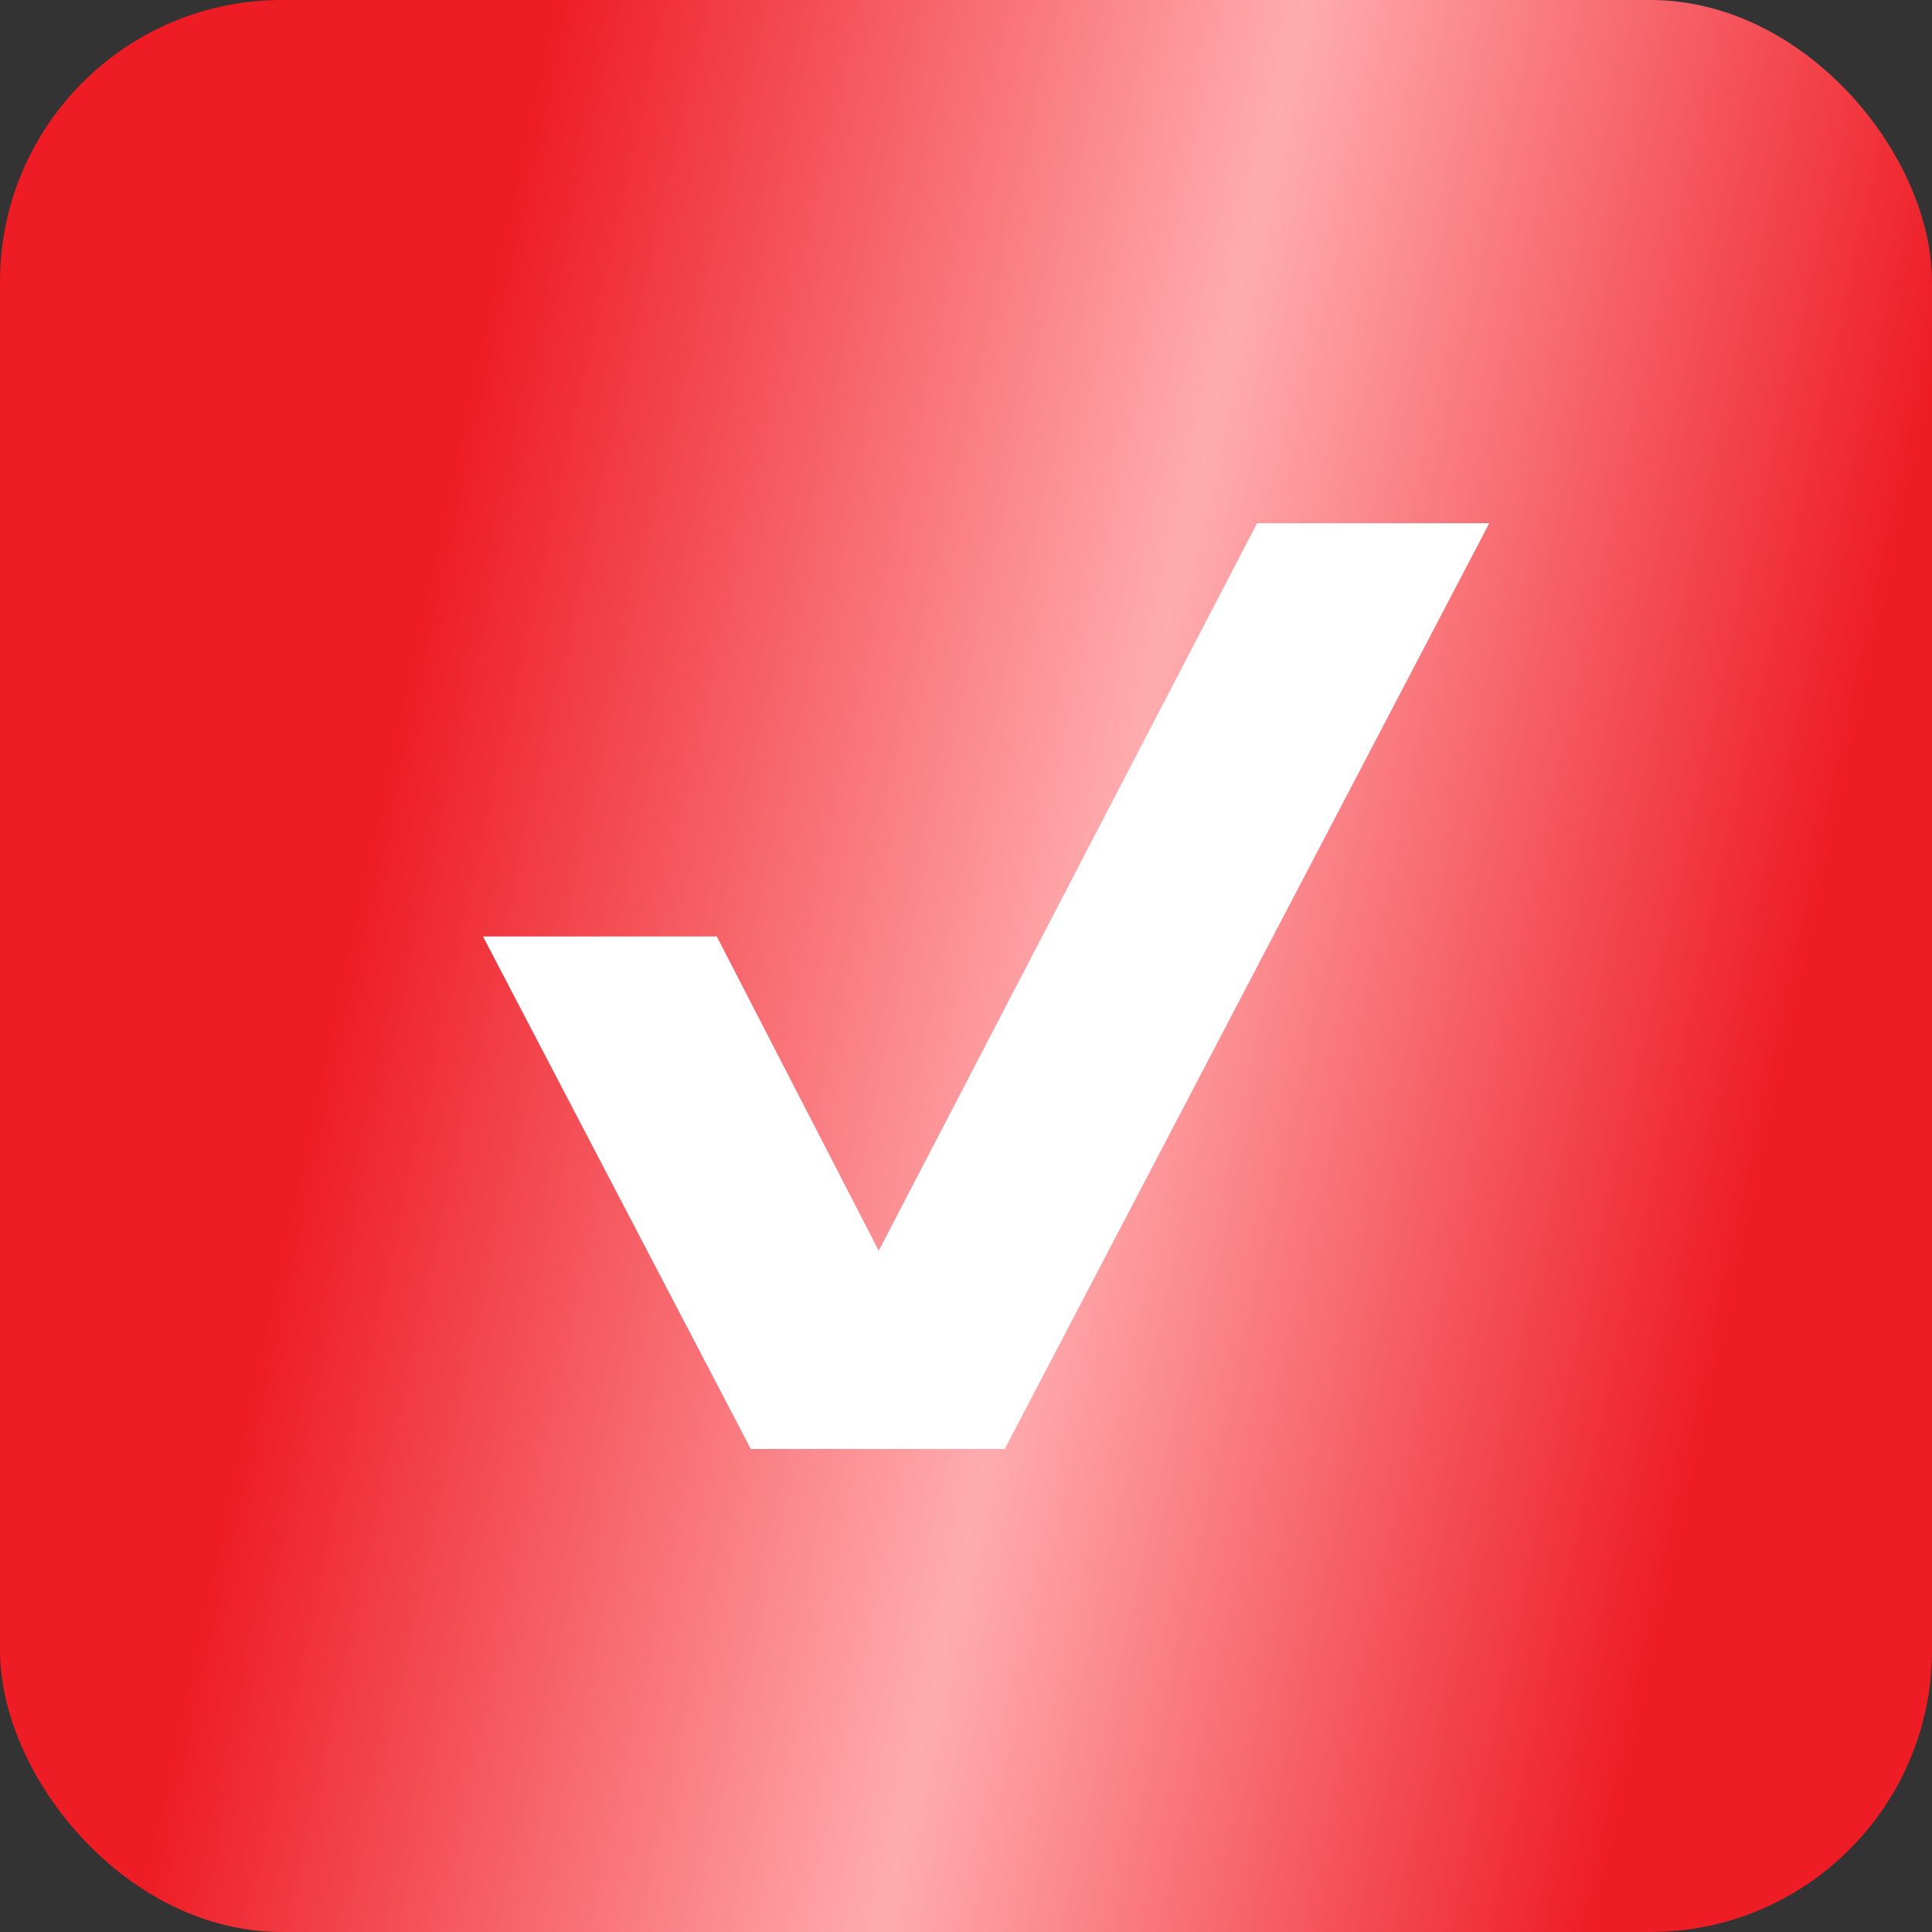
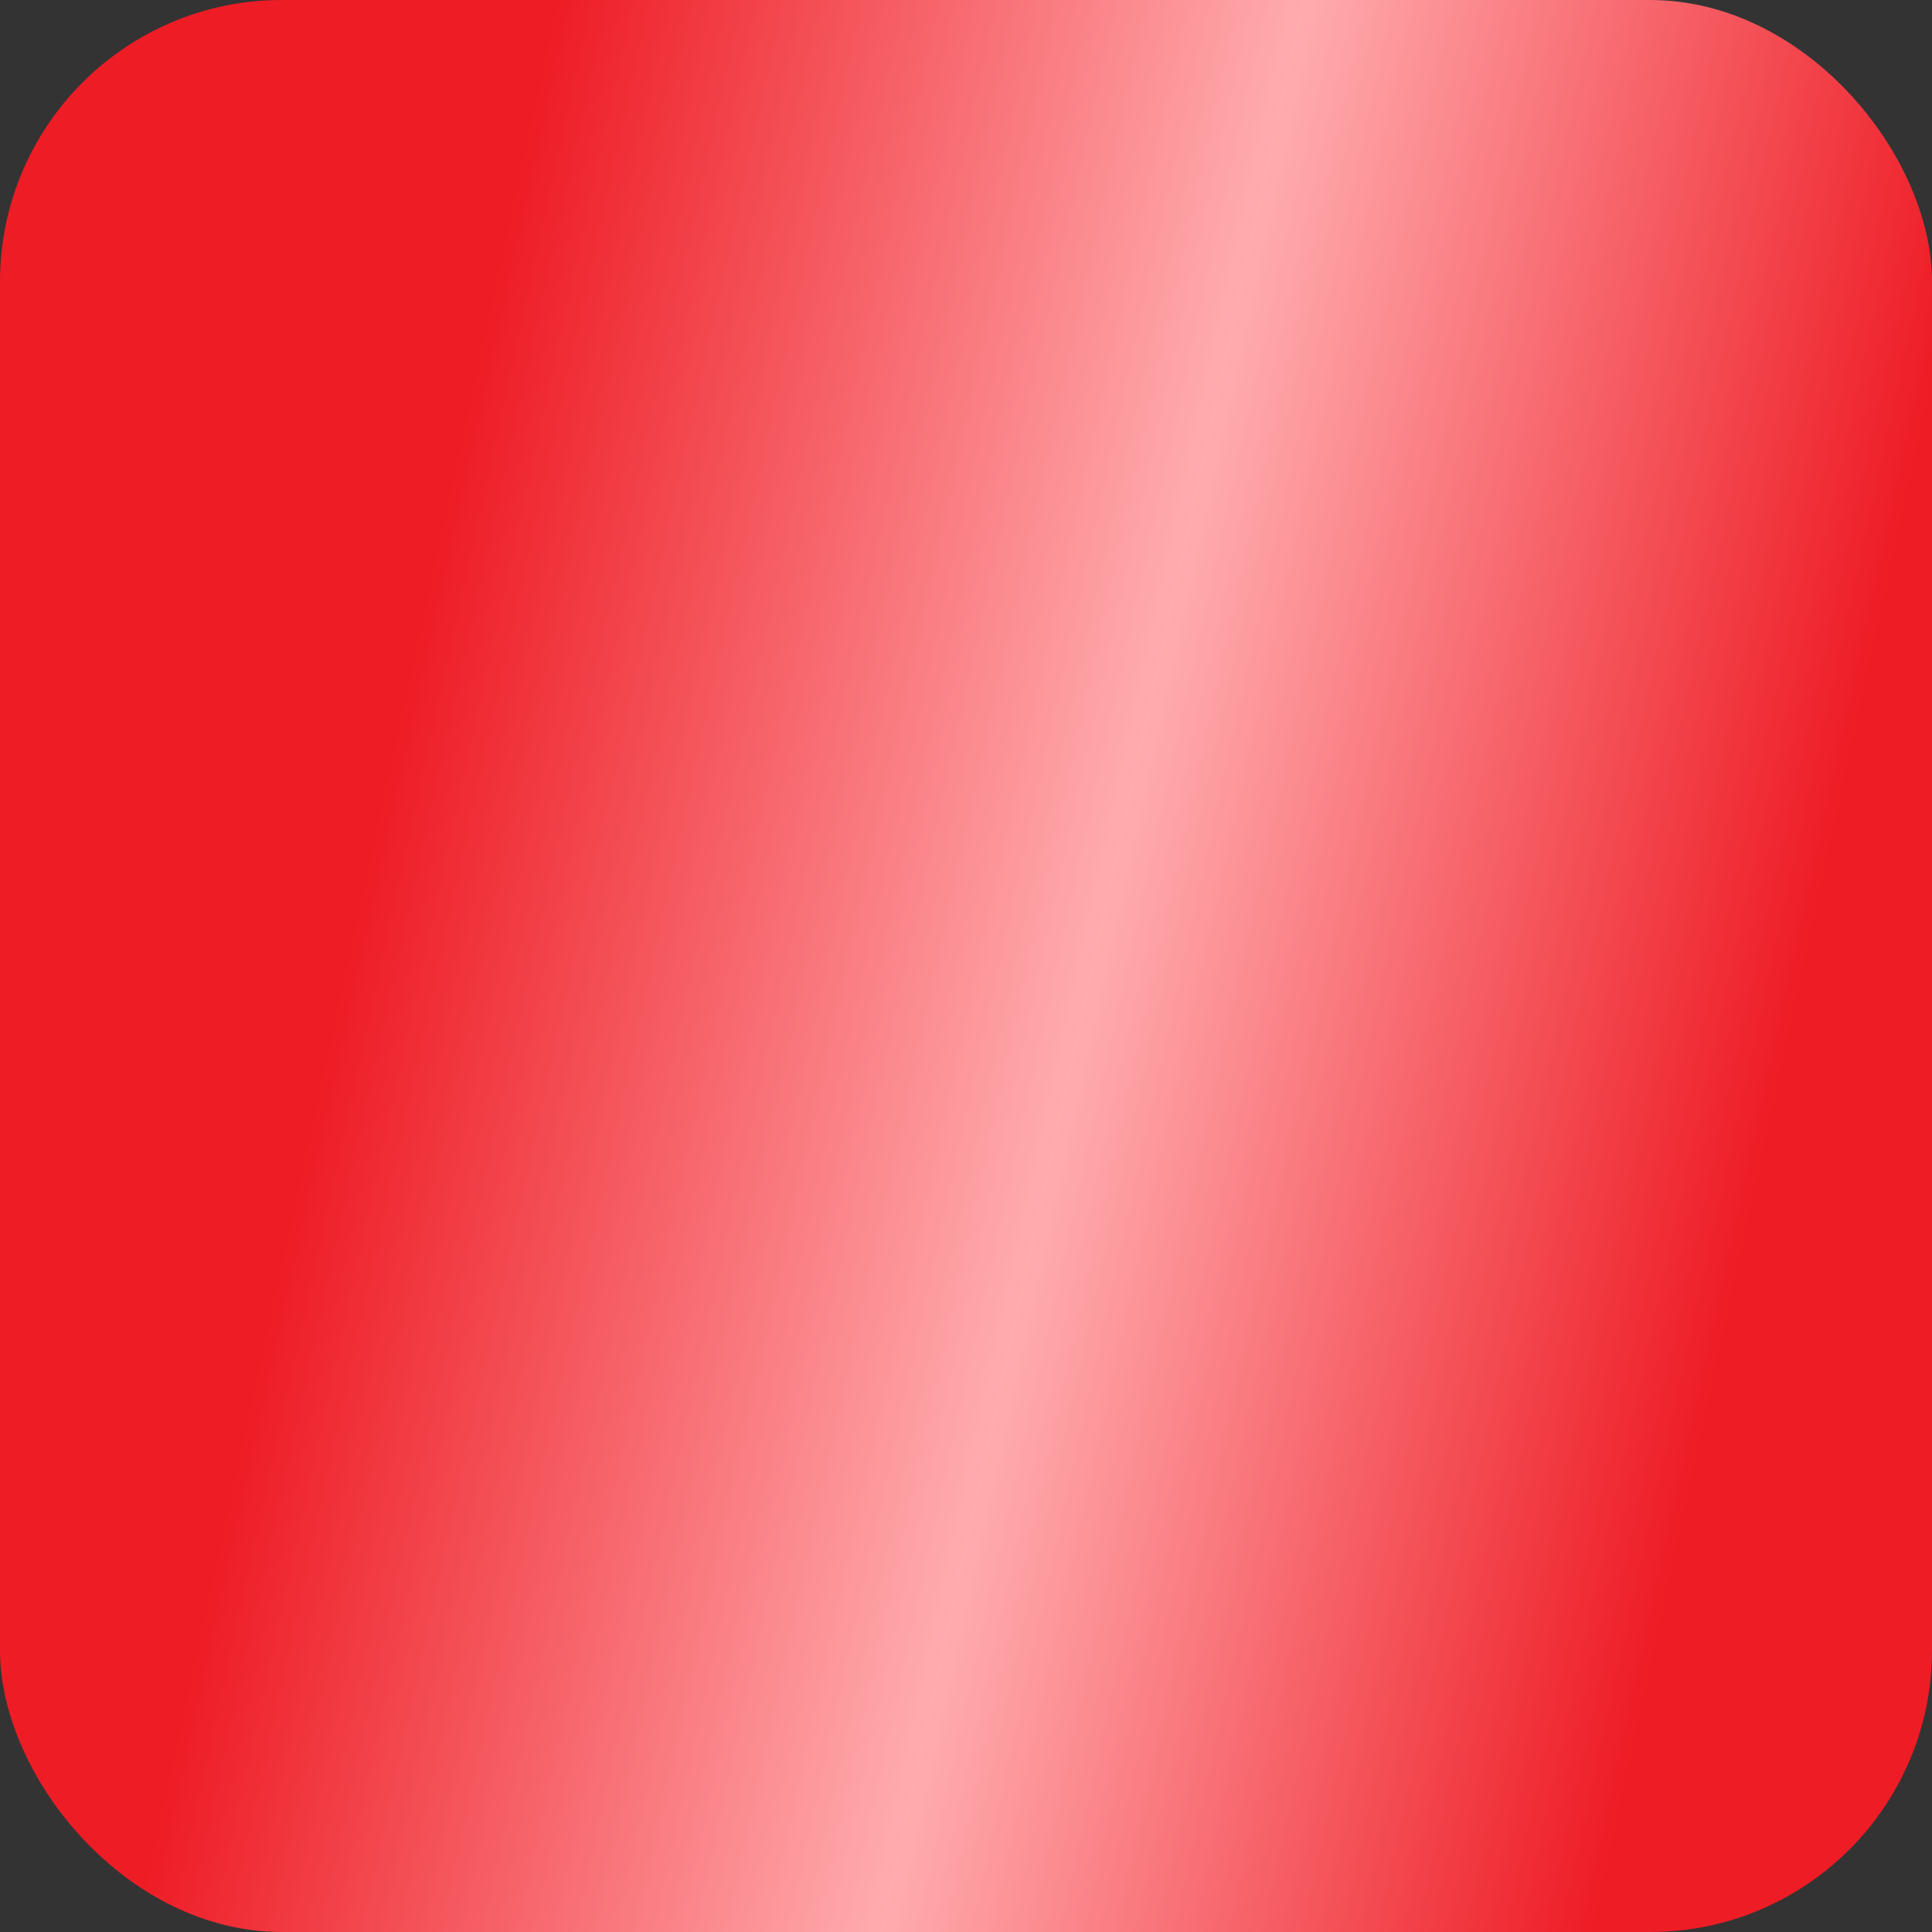
<svg xmlns="http://www.w3.org/2000/svg" width="48" height="48" viewBox="0 0 48 48" fill="none">
  <rect x="0" y="0" width="48" height="48" fill="#333333" stroke="none" />
  <rect width="48" height="48" rx="7" fill="url(#paint0_linear_1619_1446)" />
-   <path d="M18.654 36L12 23.266H17.808L23.038 33.414H20.615L31.231 13H37L24.962 36H18.654Z" fill="white" />
  <defs>
    <linearGradient id="paint0_linear_1619_1446" x1="6.302" y1="6.20815e-07" x2="56.112" y2="10.887" gradientUnits="userSpaceOnUse">
      <stop offset="0.144" stop-color="#EE1C25" />
      <stop offset="0.5" stop-color="#FFACAF" />
      <stop offset="0.839" stop-color="#EE1C25" />
    </linearGradient>
  </defs>
</svg>